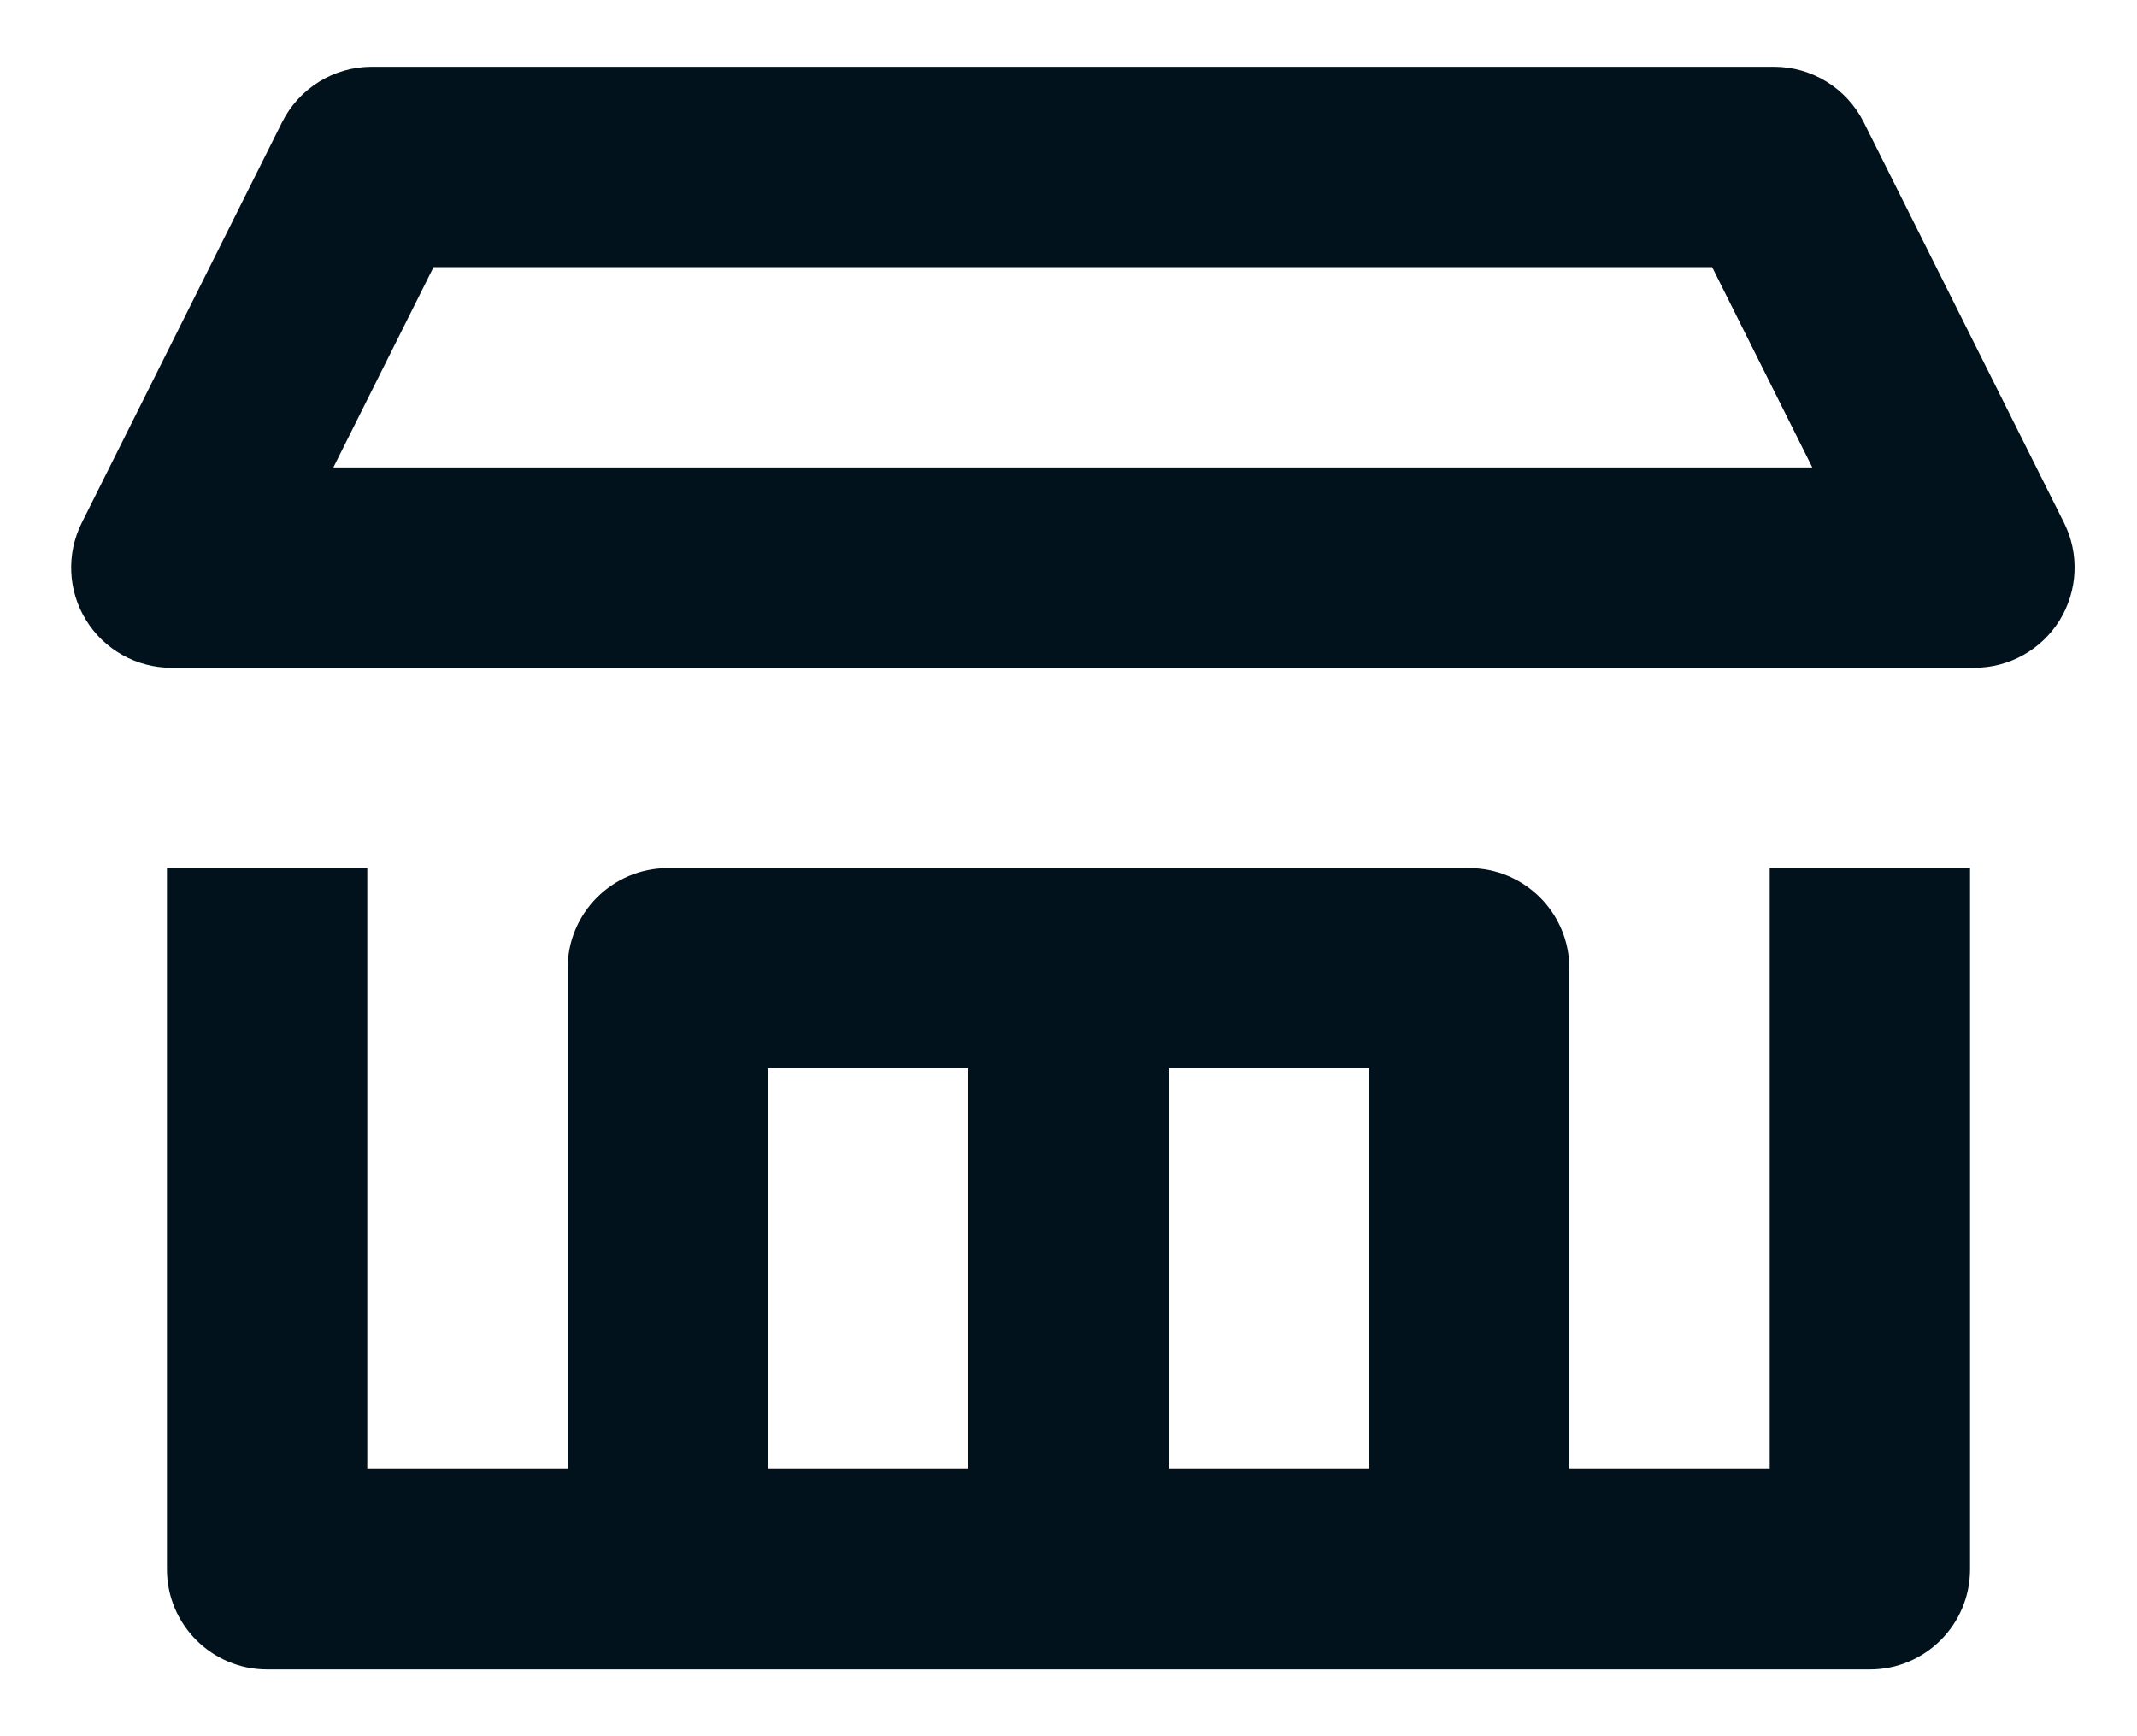
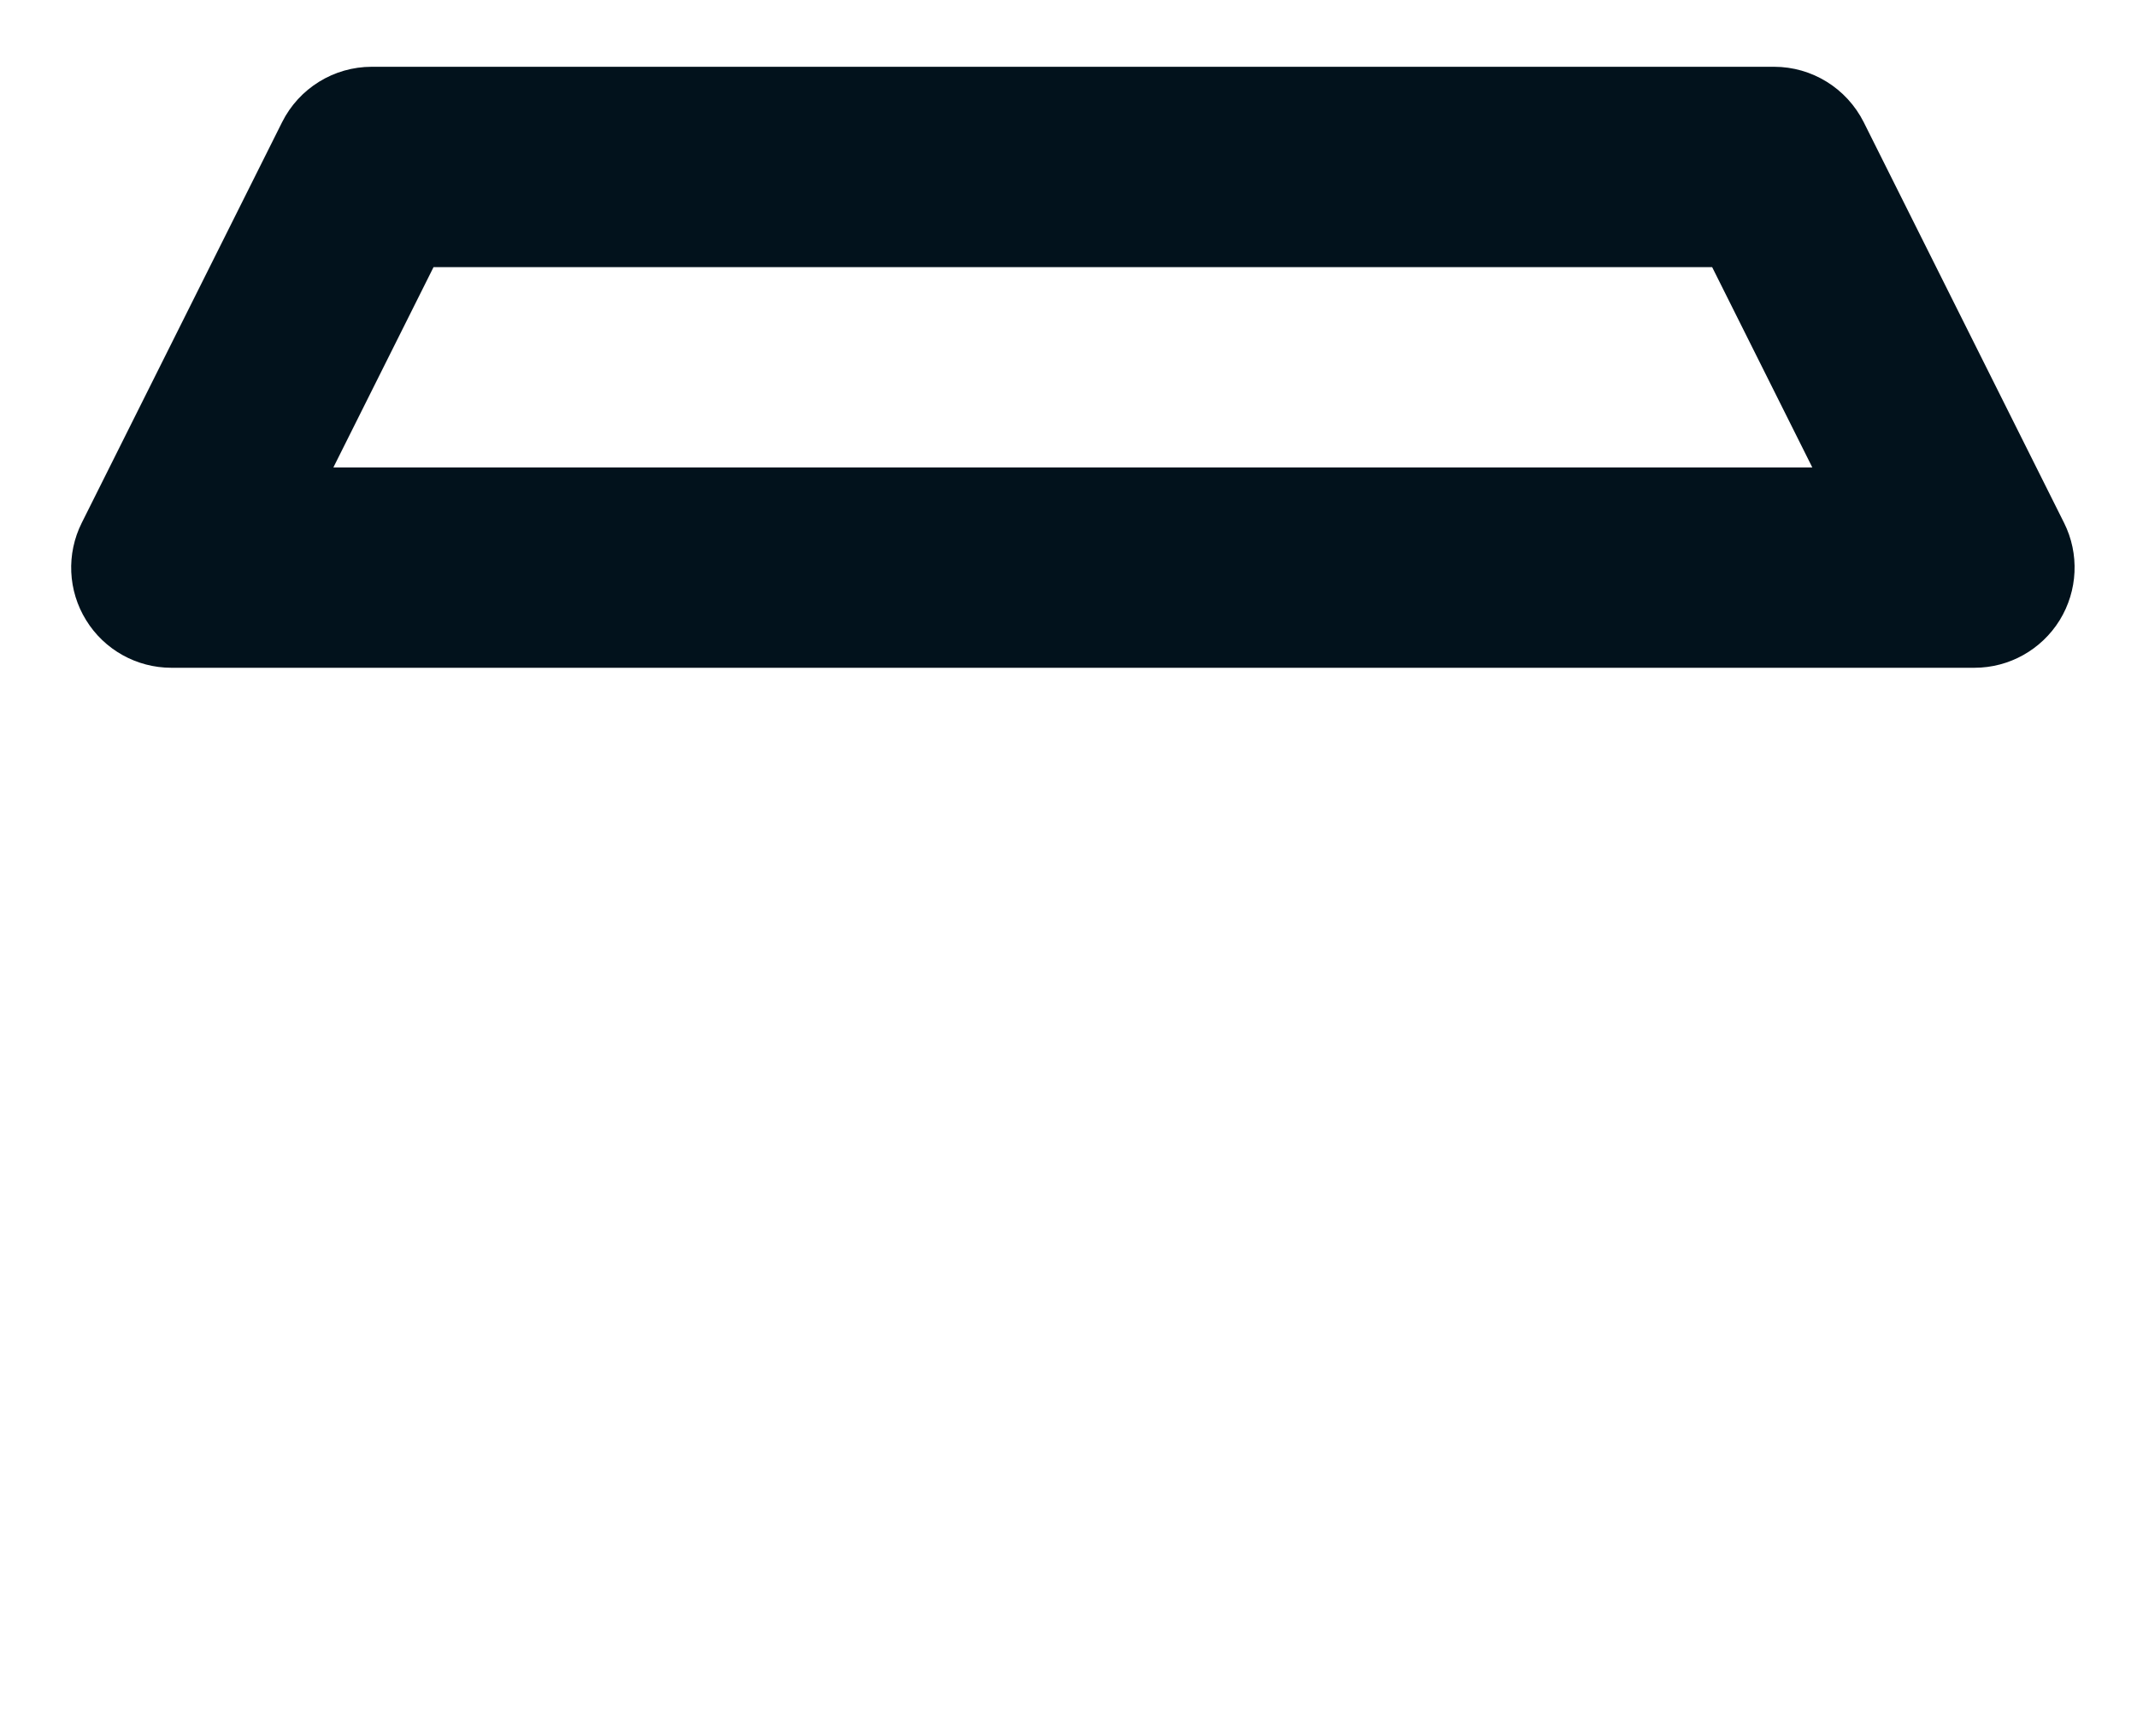
<svg xmlns="http://www.w3.org/2000/svg" width="16" height="13" viewBox="0 0 16 13" fill="none">
  <path fill-rule="evenodd" clip-rule="evenodd" d="M2.112 0.915C2.239 0.661 2.499 0.5 2.783 0.5H5V2H3.246L2.496 3.5H13.569L12.819 2H5V0.5H13.283C13.567 0.5 13.826 0.661 13.954 0.915L15.454 3.915C15.57 4.147 15.557 4.423 15.421 4.644C15.284 4.865 15.043 5 14.783 5H1.283C1.023 5 0.781 4.865 0.645 4.644C0.508 4.423 0.496 4.147 0.612 3.915L2.112 0.915Z" fill="#02121C" />
-   <path fill-rule="evenodd" clip-rule="evenodd" d="M1.25 11.75V6.5H2.75V11H4.25L4.25 7.25C4.25 6.836 4.586 6.5 5 6.5H11C11.414 6.5 11.75 6.836 11.75 7.25L11.75 11H13.25V6.5H14.75V11.75C14.75 12.164 14.414 12.5 14 12.5H2C1.586 12.5 1.25 12.164 1.25 11.75ZM7.25 11H5.75L5.75 8H7.25V11ZM8.75 11H10.25L10.25 8H8.75V11Z" fill="#02121C" />
</svg>